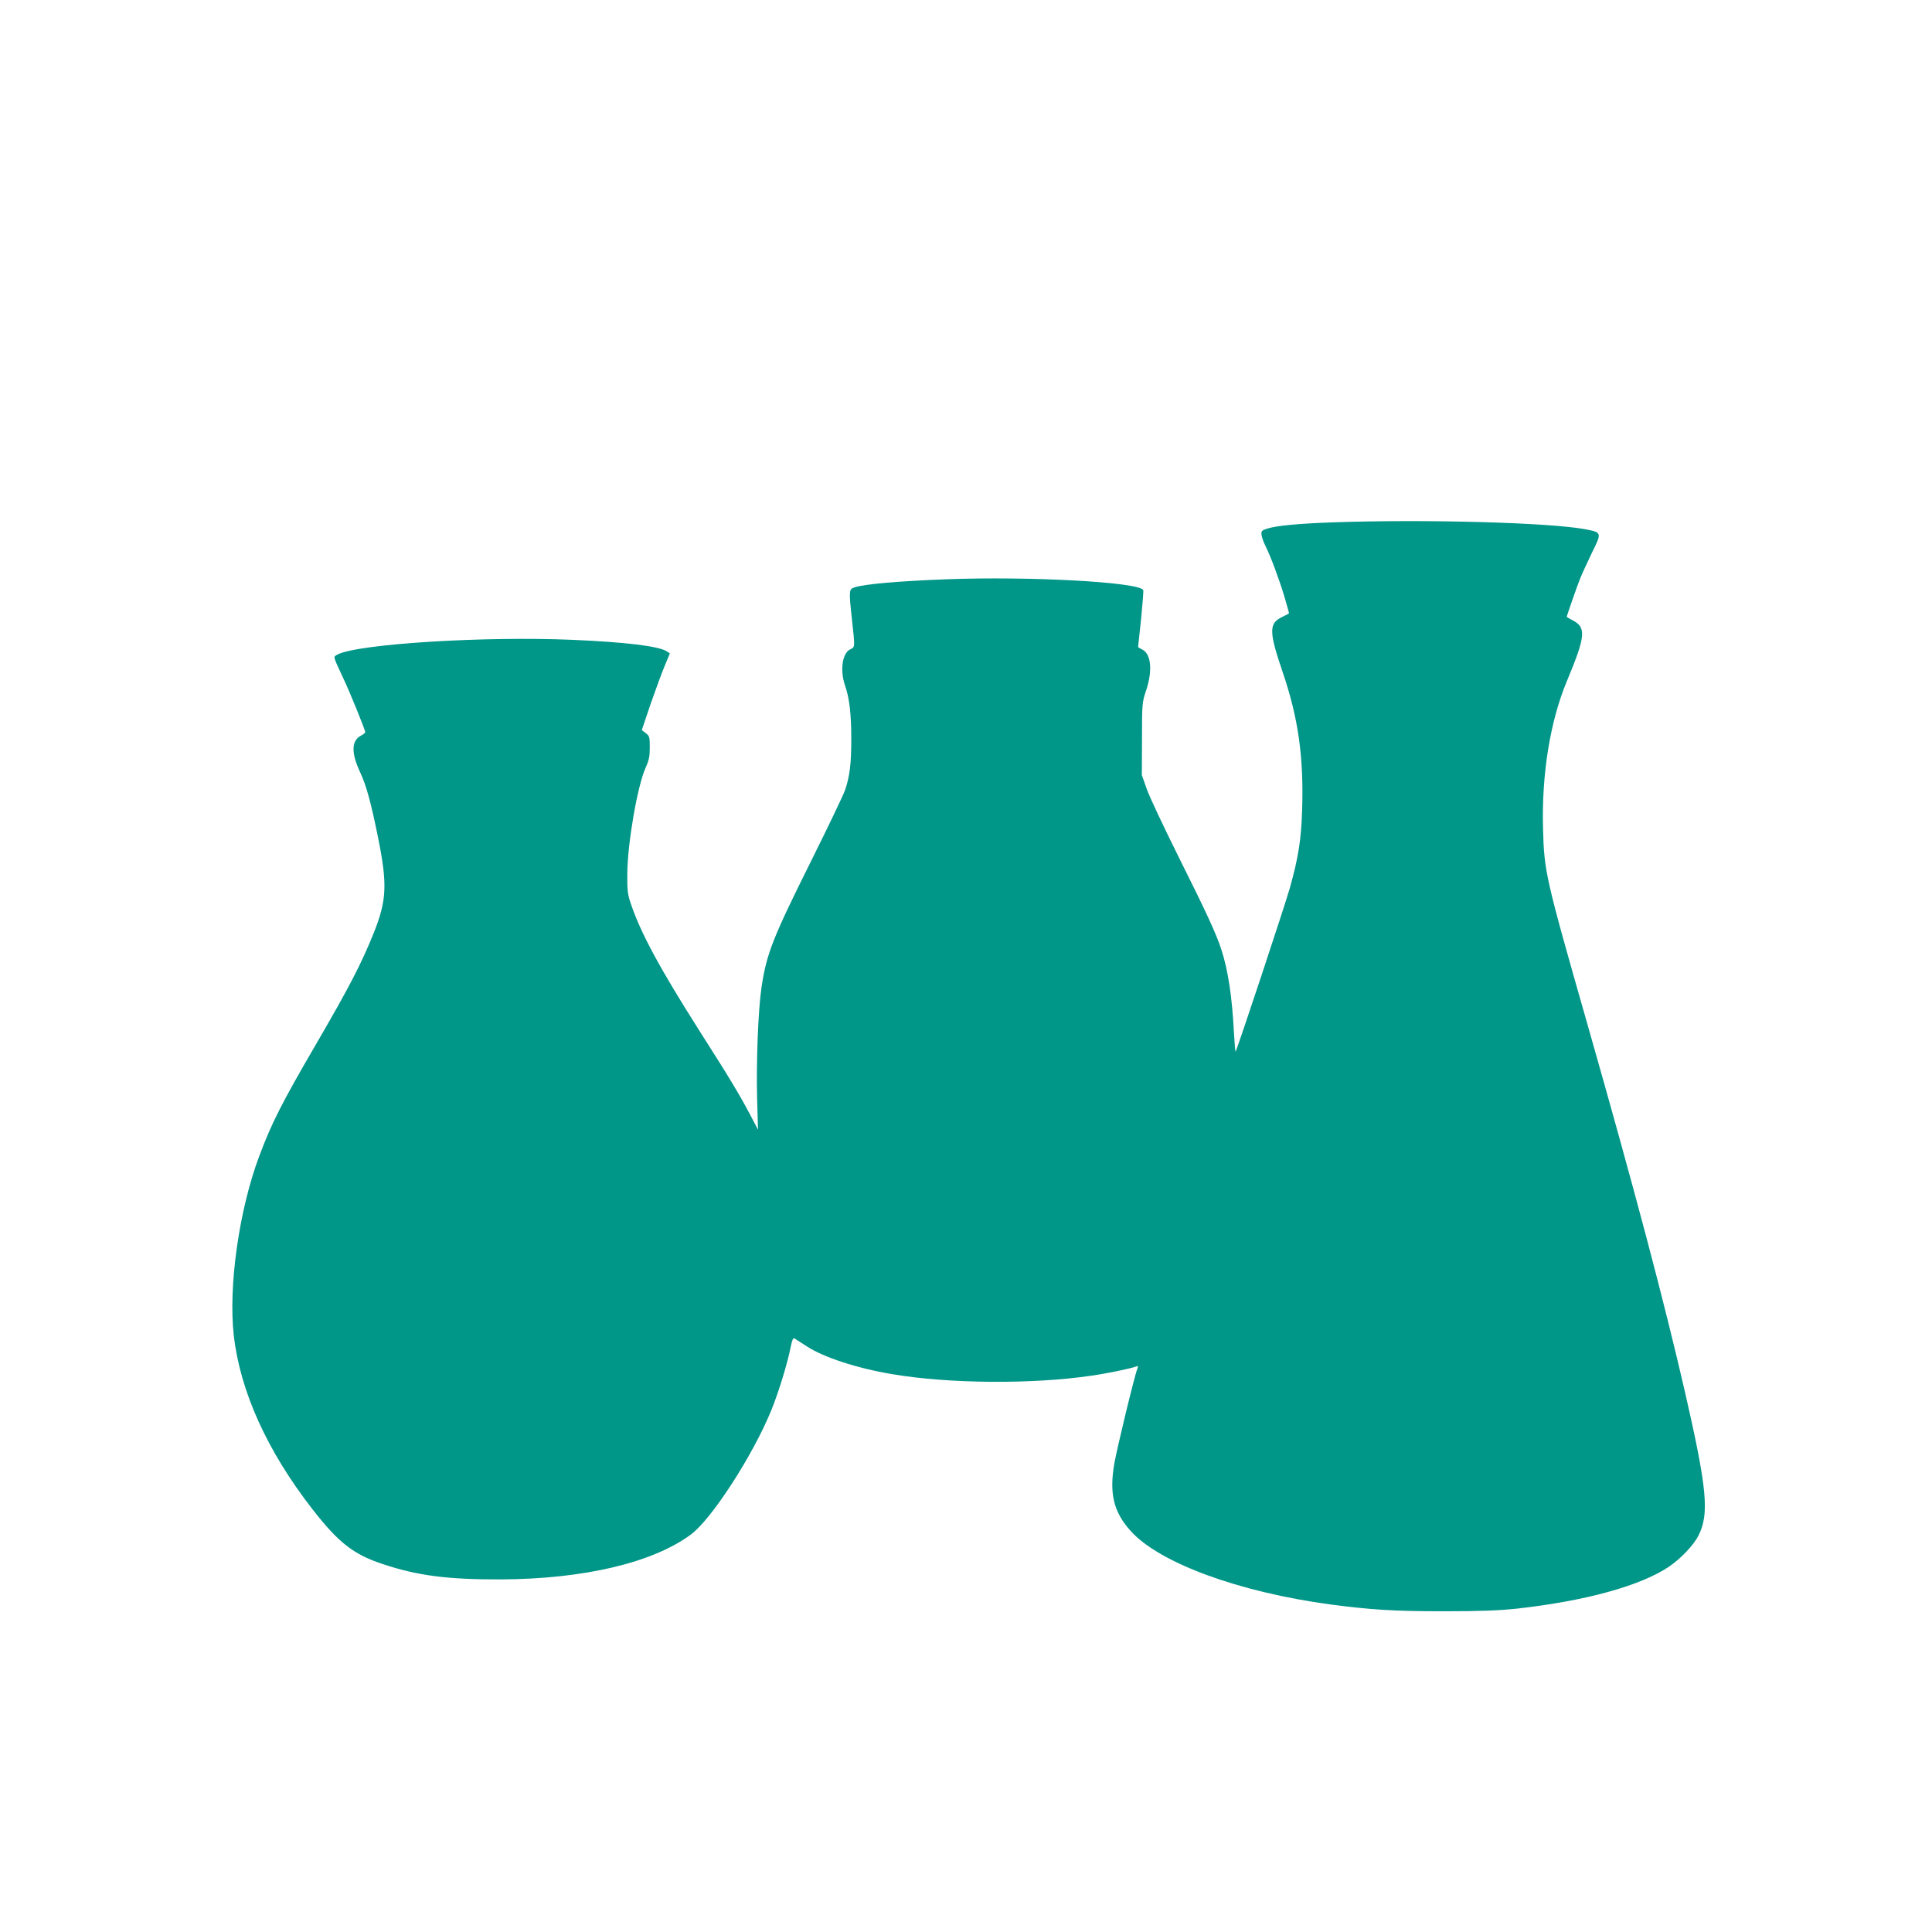
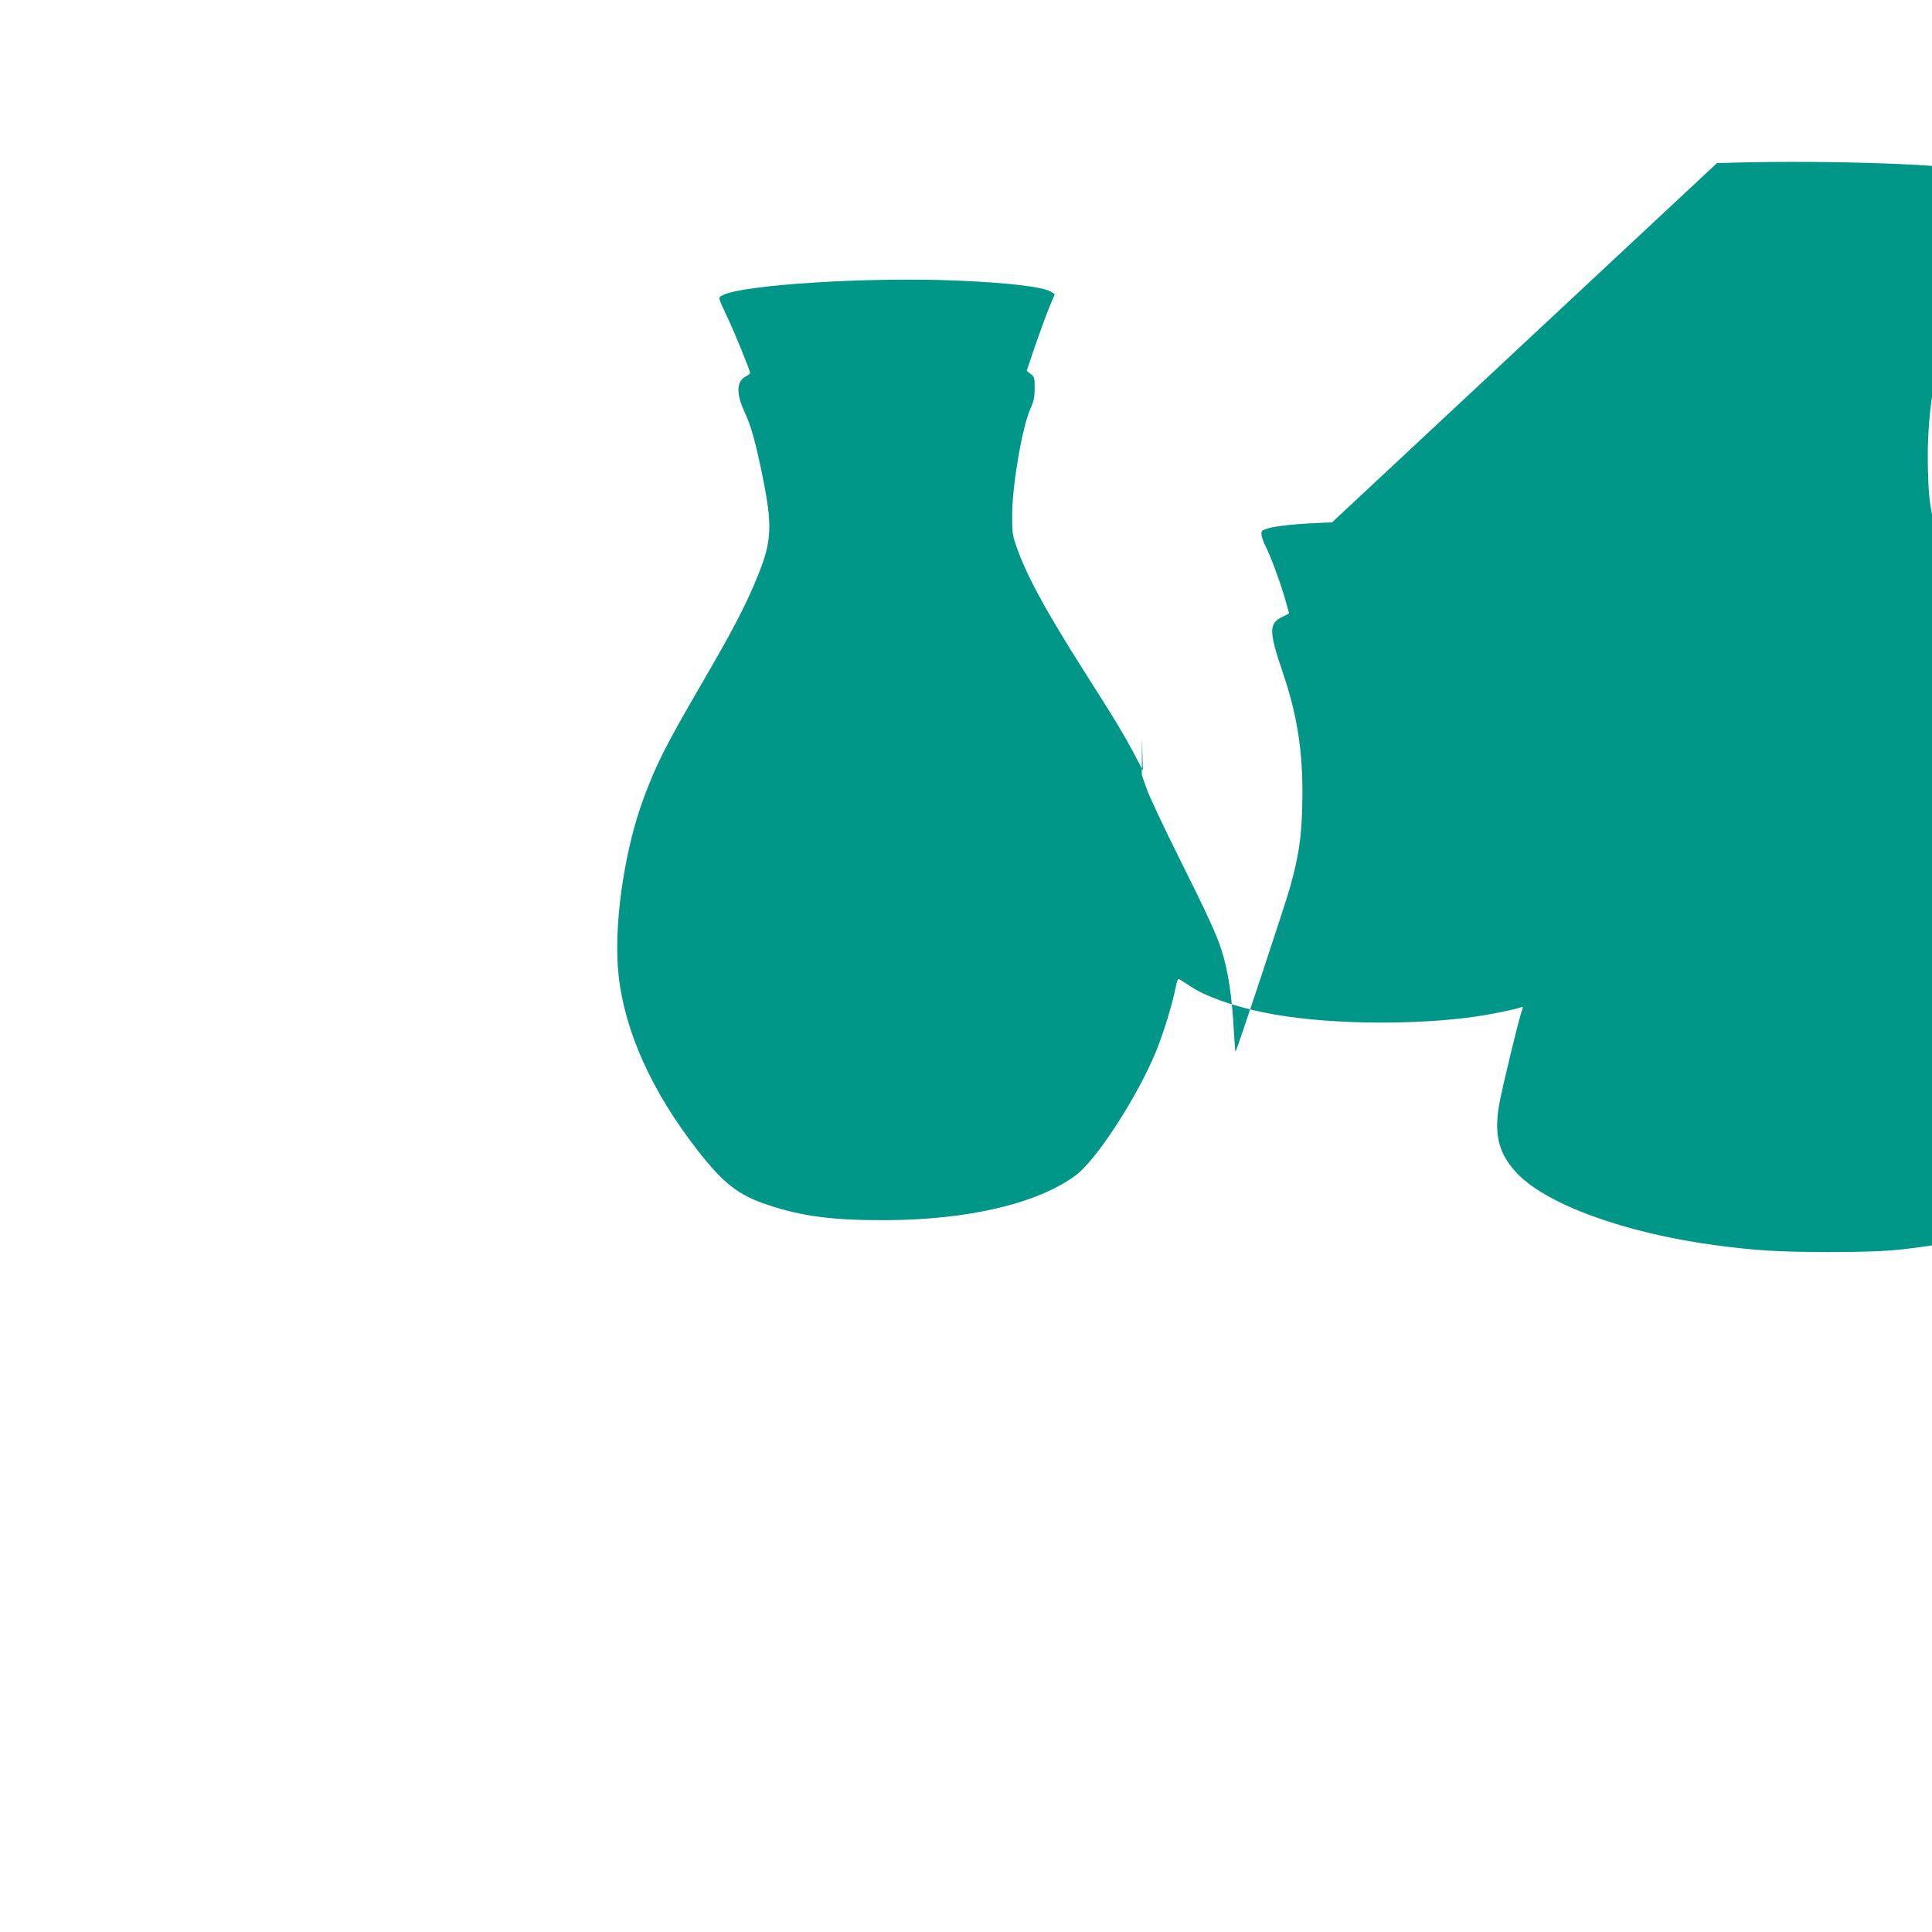
<svg xmlns="http://www.w3.org/2000/svg" version="1.0" width="1280pt" height="1280pt" viewBox="0 0 1280 1280" preserveAspectRatio="xMidYMid meet">
  <g transform="translate(0,1280) scale(0.1,-0.1)" fill="#009688" stroke="none">
-     <path d="M8825 9339 c-227 -8 -372 -22 -432 -42 -34 -11 -38 -16 -35 -41 2 -16 14 -50 27 -75 34 -69 88 -213 124 -332 17 -59 31 -109 31 -111 0 -3 -18 -13 -40 -23 -95 -43 -95 -95 -1 -371 103 -303 139 -560 128 -909 -6 -198 -25 -317 -82 -520 -33 -116 -350 -1073 -359 -1082 -2 -2 -7 56 -11 129 -12 231 -38 407 -82 543 -32 102 -100 249 -280 609 -101 203 -199 410 -216 460 l-32 91 1 240 c0 233 1 242 27 320 44 130 34 241 -24 271 -16 8 -29 16 -29 17 0 1 9 85 20 186 10 101 17 188 14 192 -32 53 -755 92 -1306 71 -317 -12 -541 -32 -605 -53 -39 -13 -40 -17 -18 -219 20 -180 20 -177 -12 -192 -53 -25 -69 -140 -34 -241 29 -83 41 -189 41 -355 0 -161 -10 -244 -41 -336 -12 -34 -112 -243 -223 -466 -257 -516 -297 -616 -331 -843 -22 -151 -35 -488 -29 -732 l6 -210 -47 90 c-73 139 -142 254 -340 564 -264 416 -391 650 -457 848 -20 58 -23 88 -22 198 2 201 67 577 121 698 23 50 28 77 28 136 0 68 -2 75 -27 94 l-26 20 58 172 c33 94 75 209 94 254 l34 82 -21 14 c-53 34 -272 61 -626 76 -583 25 -1417 -27 -1554 -97 -31 -17 -33 -6 38 -159 43 -90 145 -342 145 -356 0 -4 -13 -15 -29 -23 -63 -33 -65 -114 -6 -240 42 -90 72 -199 120 -436 62 -309 57 -413 -26 -624 -85 -212 -164 -364 -392 -756 -221 -379 -289 -514 -370 -731 -133 -355 -205 -861 -168 -1187 42 -370 221 -765 521 -1151 172 -221 272 -300 468 -364 227 -76 429 -102 777 -101 550 2 1010 110 1263 298 136 101 408 520 531 820 49 120 110 318 131 429 8 39 15 55 23 50 7 -4 44 -28 84 -54 111 -72 331 -144 563 -183 376 -64 930 -68 1323 -10 99 14 258 47 292 60 15 6 17 4 11 -12 -19 -46 -136 -530 -154 -634 -33 -197 -4 -317 108 -442 189 -212 716 -406 1325 -488 266 -35 417 -45 750 -45 253 0 367 5 490 18 453 51 814 151 1002 277 79 54 162 141 195 205 74 144 58 312 -88 950 -142 616 -331 1331 -650 2450 -275 963 -284 1002 -291 1287 -10 356 47 709 157 973 126 302 131 358 38 406 -21 11 -38 21 -38 22 0 7 70 208 90 257 12 30 47 105 77 168 67 134 66 135 -47 156 -234 44 -1067 67 -1675 45z" />
+     <path d="M8825 9339 c-227 -8 -372 -22 -432 -42 -34 -11 -38 -16 -35 -41 2 -16 14 -50 27 -75 34 -69 88 -213 124 -332 17 -59 31 -109 31 -111 0 -3 -18 -13 -40 -23 -95 -43 -95 -95 -1 -371 103 -303 139 -560 128 -909 -6 -198 -25 -317 -82 -520 -33 -116 -350 -1073 -359 -1082 -2 -2 -7 56 -11 129 -12 231 -38 407 -82 543 -32 102 -100 249 -280 609 -101 203 -199 410 -216 460 l-32 91 1 240 l6 -210 -47 90 c-73 139 -142 254 -340 564 -264 416 -391 650 -457 848 -20 58 -23 88 -22 198 2 201 67 577 121 698 23 50 28 77 28 136 0 68 -2 75 -27 94 l-26 20 58 172 c33 94 75 209 94 254 l34 82 -21 14 c-53 34 -272 61 -626 76 -583 25 -1417 -27 -1554 -97 -31 -17 -33 -6 38 -159 43 -90 145 -342 145 -356 0 -4 -13 -15 -29 -23 -63 -33 -65 -114 -6 -240 42 -90 72 -199 120 -436 62 -309 57 -413 -26 -624 -85 -212 -164 -364 -392 -756 -221 -379 -289 -514 -370 -731 -133 -355 -205 -861 -168 -1187 42 -370 221 -765 521 -1151 172 -221 272 -300 468 -364 227 -76 429 -102 777 -101 550 2 1010 110 1263 298 136 101 408 520 531 820 49 120 110 318 131 429 8 39 15 55 23 50 7 -4 44 -28 84 -54 111 -72 331 -144 563 -183 376 -64 930 -68 1323 -10 99 14 258 47 292 60 15 6 17 4 11 -12 -19 -46 -136 -530 -154 -634 -33 -197 -4 -317 108 -442 189 -212 716 -406 1325 -488 266 -35 417 -45 750 -45 253 0 367 5 490 18 453 51 814 151 1002 277 79 54 162 141 195 205 74 144 58 312 -88 950 -142 616 -331 1331 -650 2450 -275 963 -284 1002 -291 1287 -10 356 47 709 157 973 126 302 131 358 38 406 -21 11 -38 21 -38 22 0 7 70 208 90 257 12 30 47 105 77 168 67 134 66 135 -47 156 -234 44 -1067 67 -1675 45z" />
  </g>
</svg>